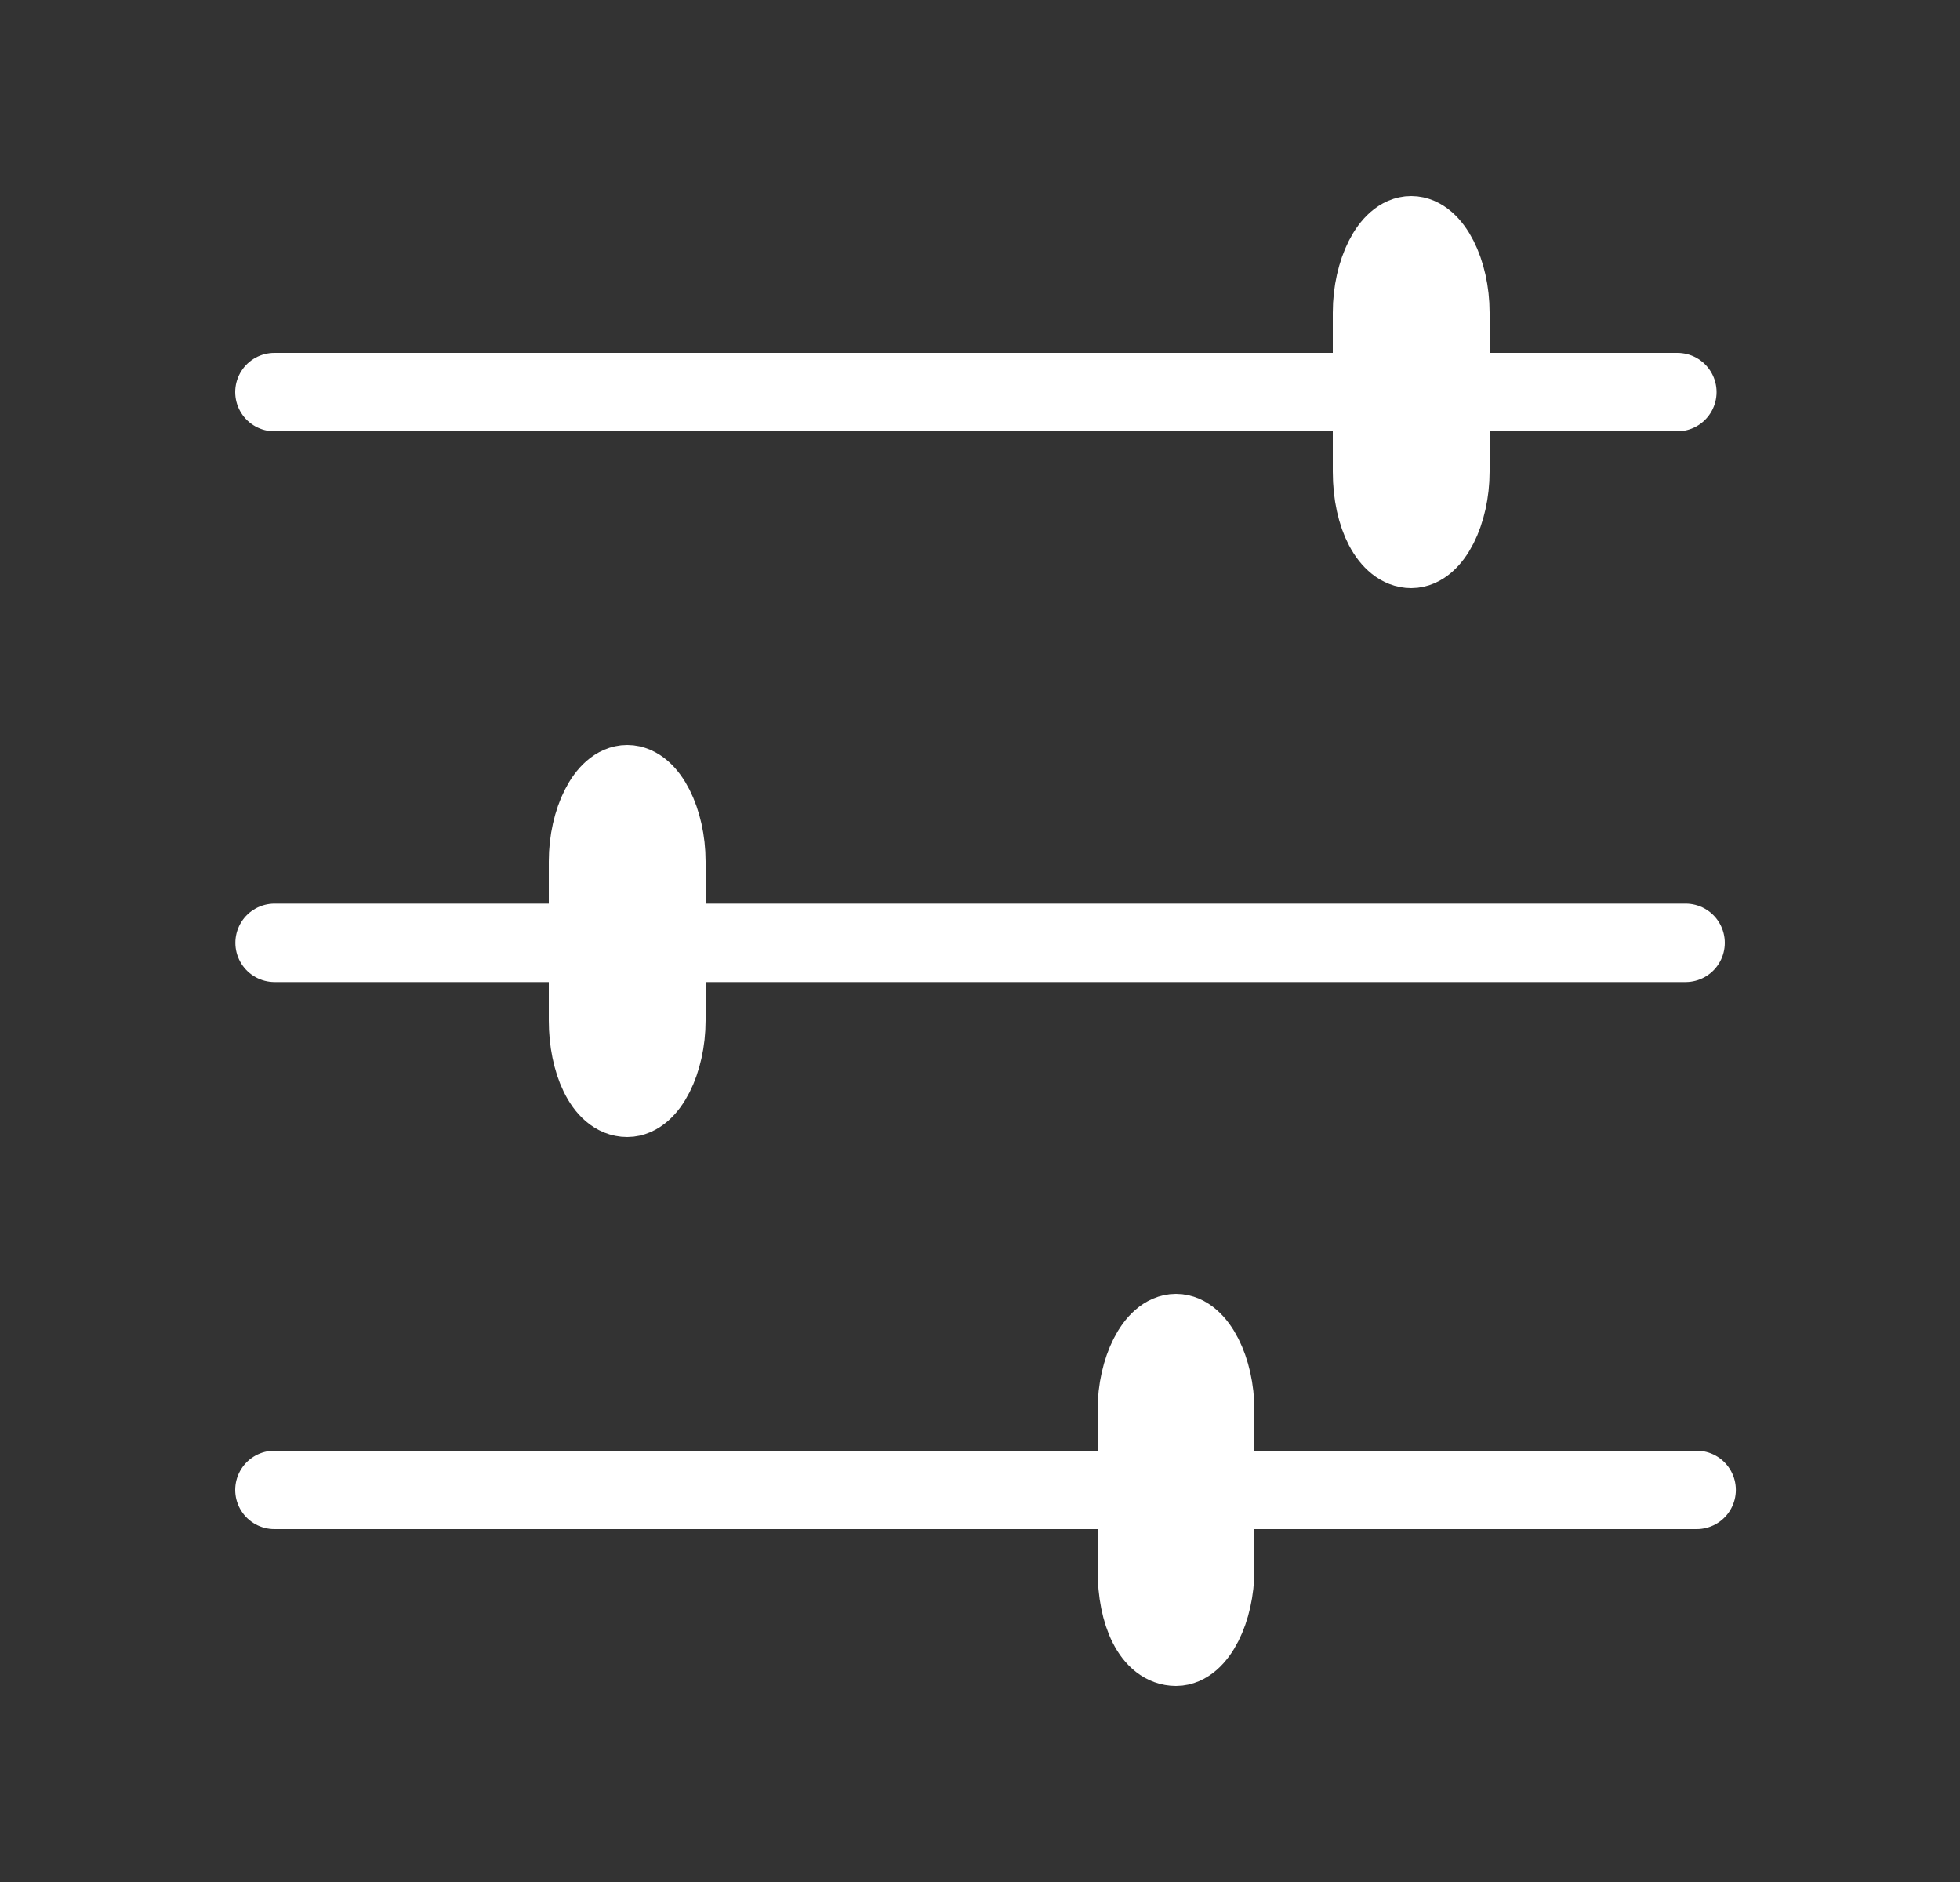
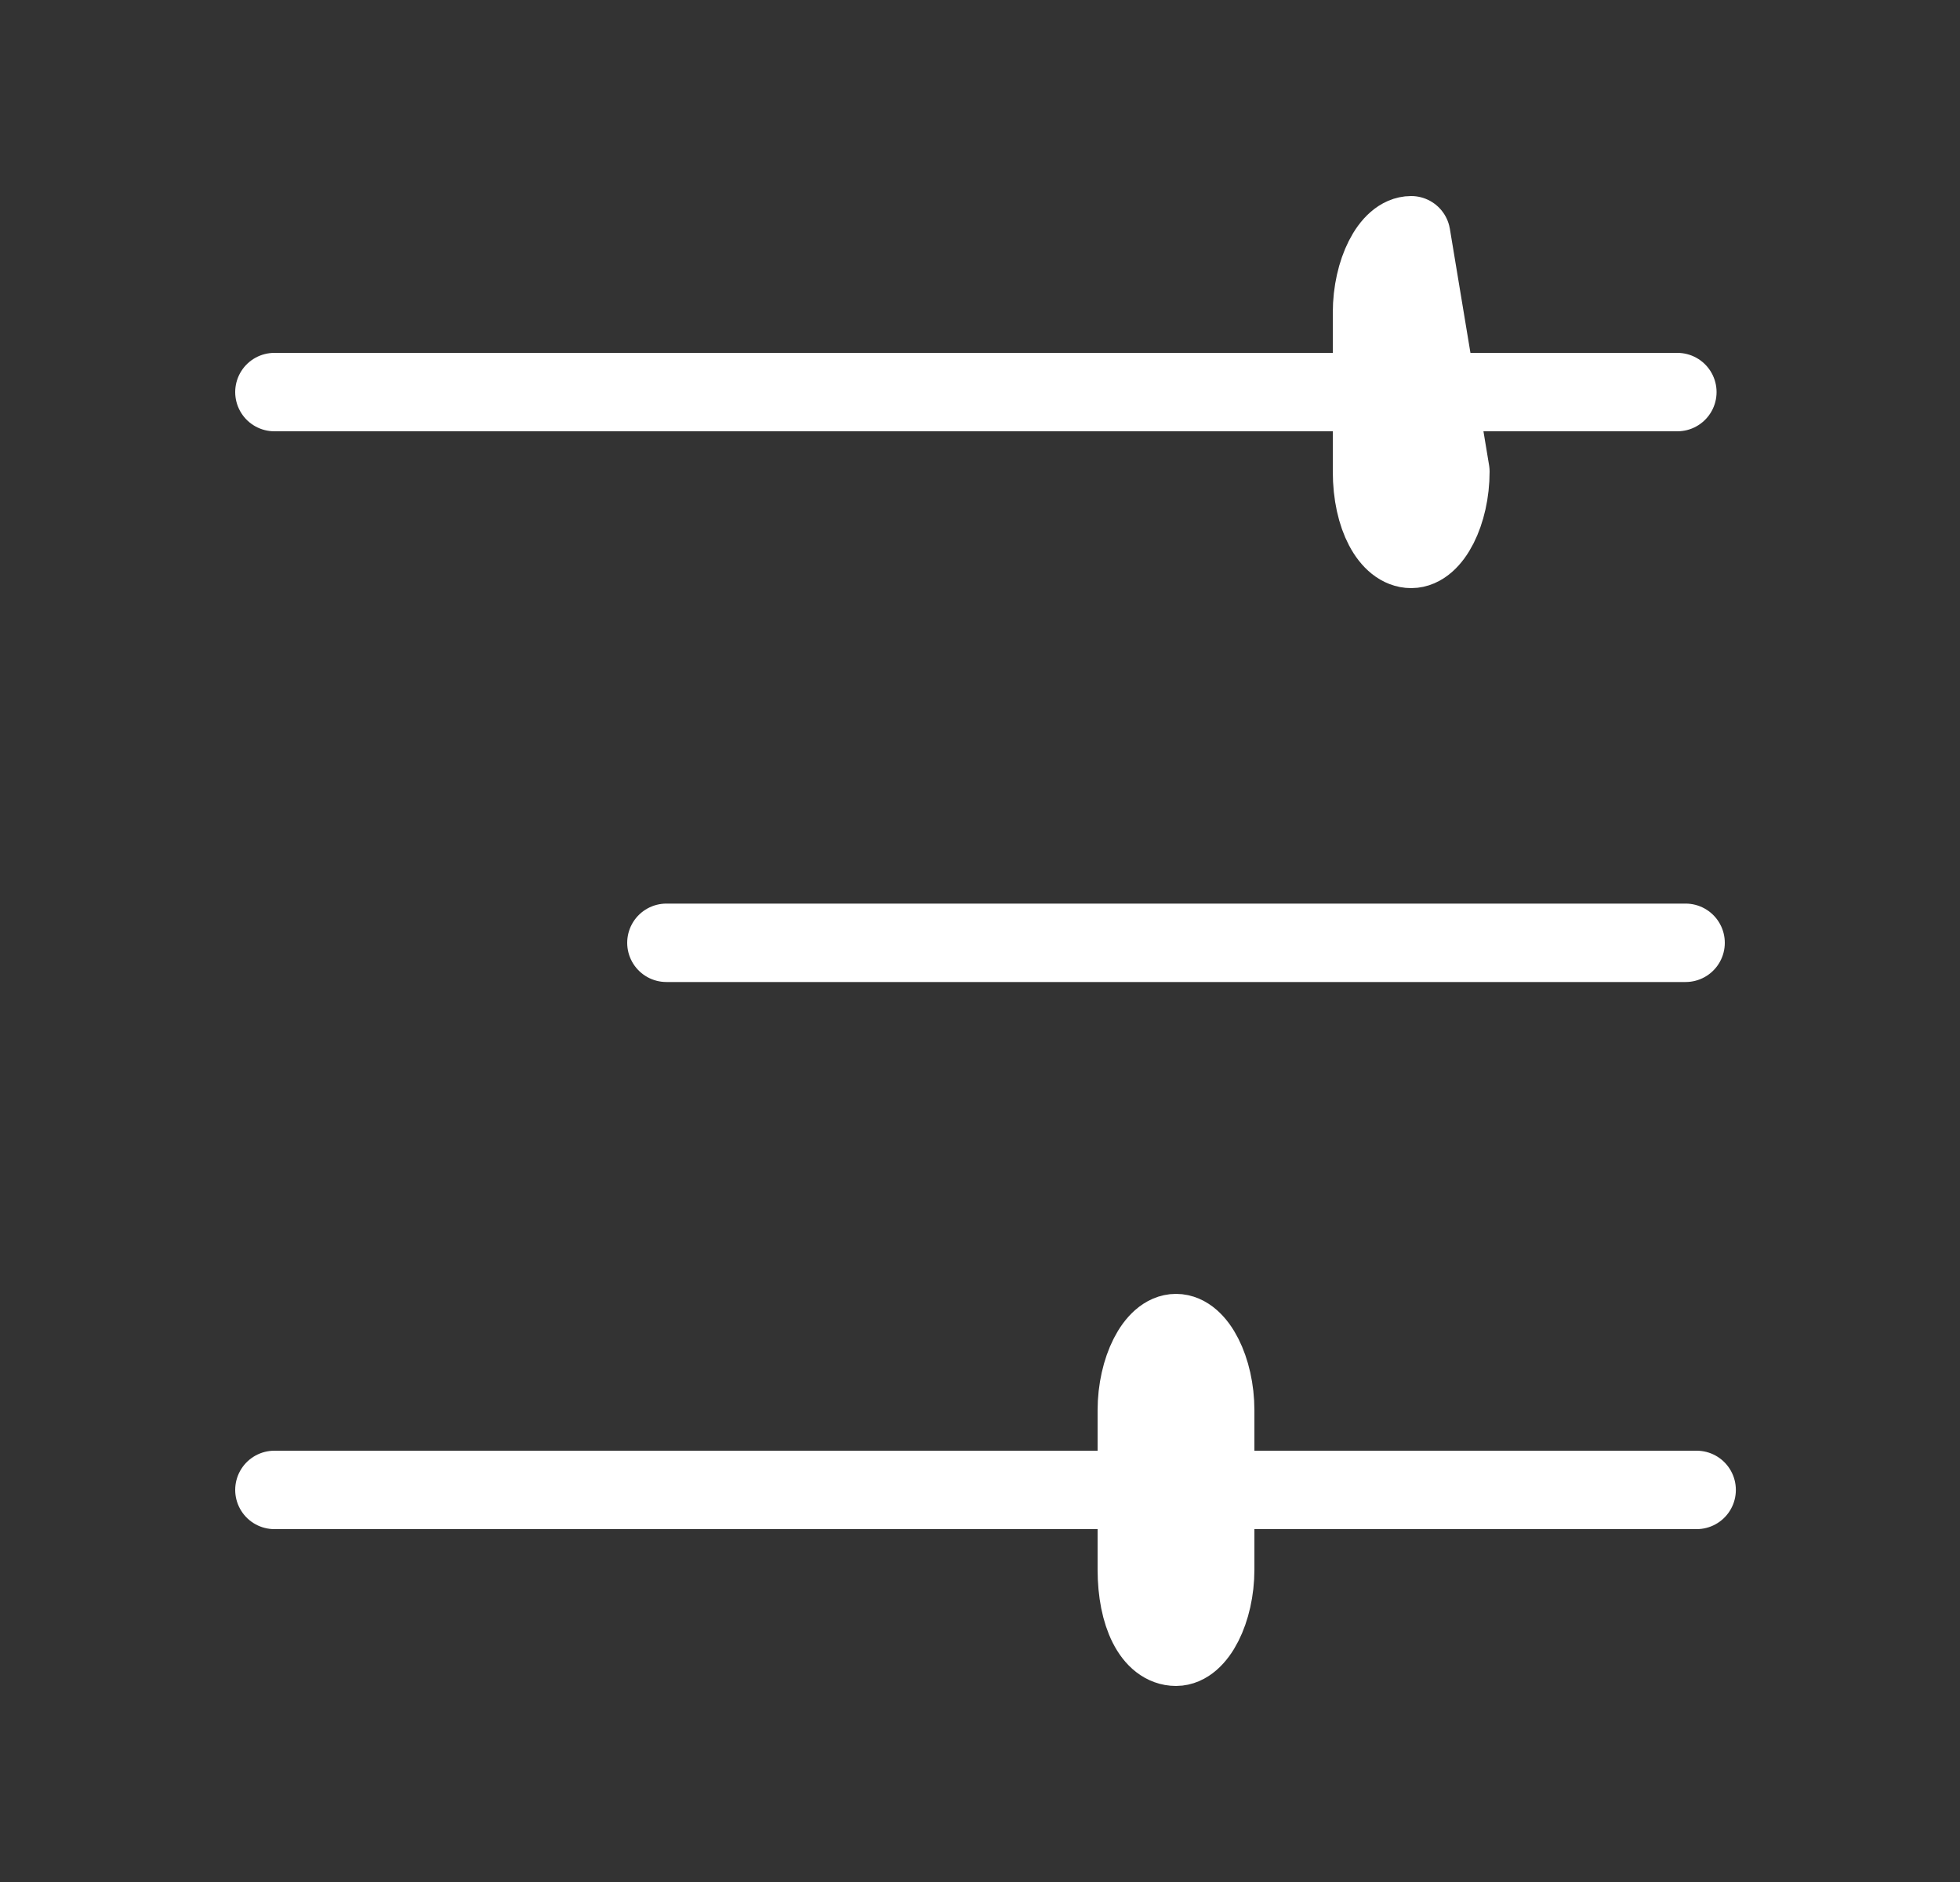
<svg xmlns="http://www.w3.org/2000/svg" width="25" height="24" viewBox="0 0 25 24" fill="none">
  <rect x="0" y="0" width="25" height="24" fill="#333333" stroke="none" />
  <path d="M3.5 5L17.5 5" stroke="white" stroke-miterlimit="10" stroke-linecap="round" stroke-linejoin="round" />
  <path d="M18.5 5L21.395 5" stroke="white" stroke-miterlimit="10" stroke-linecap="round" stroke-linejoin="round" />
-   <path d="M17.5 6.014L17.5 3.986C17.5 3.464 17.735 3 18 3C18.265 3 18.5 3.464 18.5 3.986L18.5 6.014C18.5 6.536 18.265 7 18 7C17.735 7 17.5 6.594 17.5 6.014Z" fill="white" stroke="white" stroke-miterlimit="10" stroke-linecap="round" stroke-linejoin="round" />
-   <path d="M3.502 12.023L7.031 12.023" stroke="white" stroke-miterlimit="10" stroke-linecap="round" stroke-linejoin="round" />
+   <path d="M17.5 6.014L17.5 3.986C17.5 3.464 17.735 3 18 3L18.5 6.014C18.5 6.536 18.265 7 18 7C17.735 7 17.5 6.594 17.5 6.014Z" fill="white" stroke="white" stroke-miterlimit="10" stroke-linecap="round" stroke-linejoin="round" />
  <path d="M8.5 12.023L21.5 12.023" stroke="white" stroke-miterlimit="10" stroke-linecap="round" stroke-linejoin="round" />
-   <path d="M7.5 13.014L7.5 10.986C7.5 10.464 7.735 10 8 10C8.265 10 8.5 10.464 8.5 10.986L8.5 13.014C8.5 13.536 8.265 14 8 14C7.706 14 7.5 13.536 7.5 13.014Z" fill="white" stroke="white" stroke-miterlimit="10" stroke-linecap="round" stroke-linejoin="round" />
  <path d="M3.5 19L15.5 19" stroke="white" stroke-miterlimit="10" stroke-linecap="round" stroke-linejoin="round" />
  <path d="M15.499 19L21.641 19" stroke="white" stroke-miterlimit="10" stroke-linecap="round" stroke-linejoin="round" />
  <path d="M14.5 20.015L14.5 17.985C14.5 17.464 14.735 17 15 17C15.265 17 15.5 17.464 15.5 17.985L15.5 20.015C15.5 20.536 15.265 21 15 21C14.706 21 14.5 20.594 14.5 20.015Z" fill="white" stroke="white" stroke-miterlimit="10" stroke-linecap="round" stroke-linejoin="round" />
</svg>